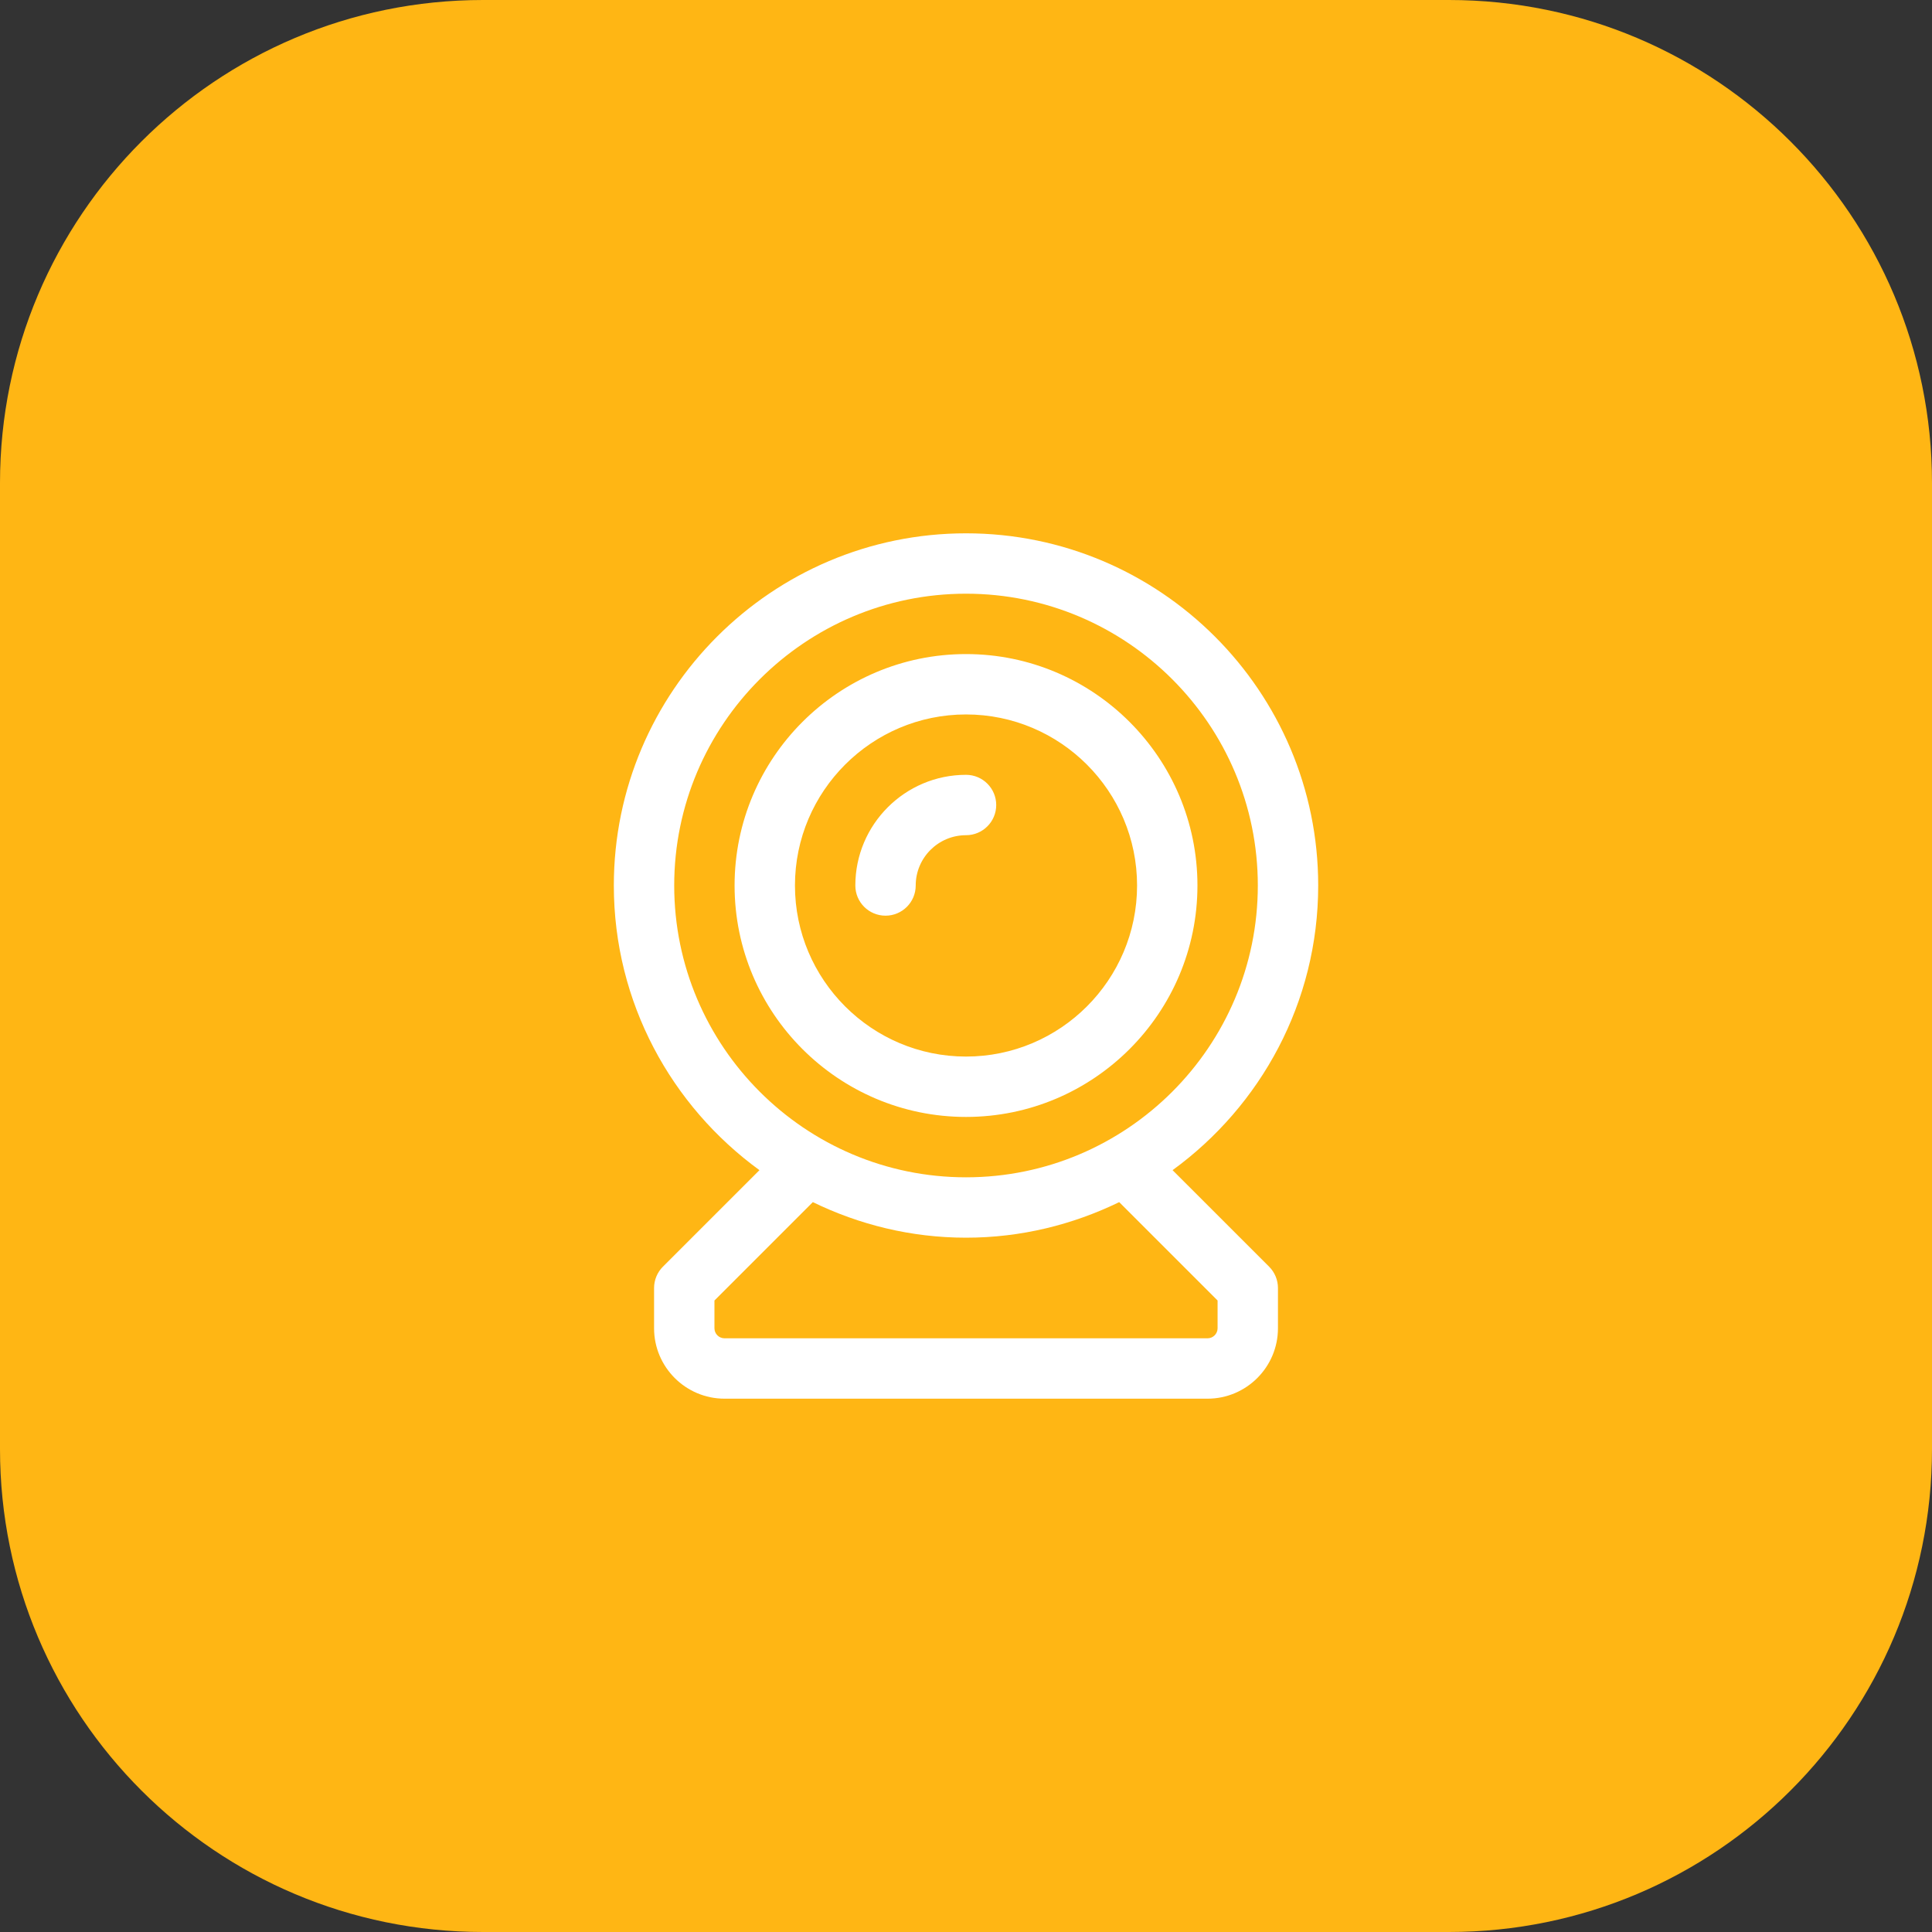
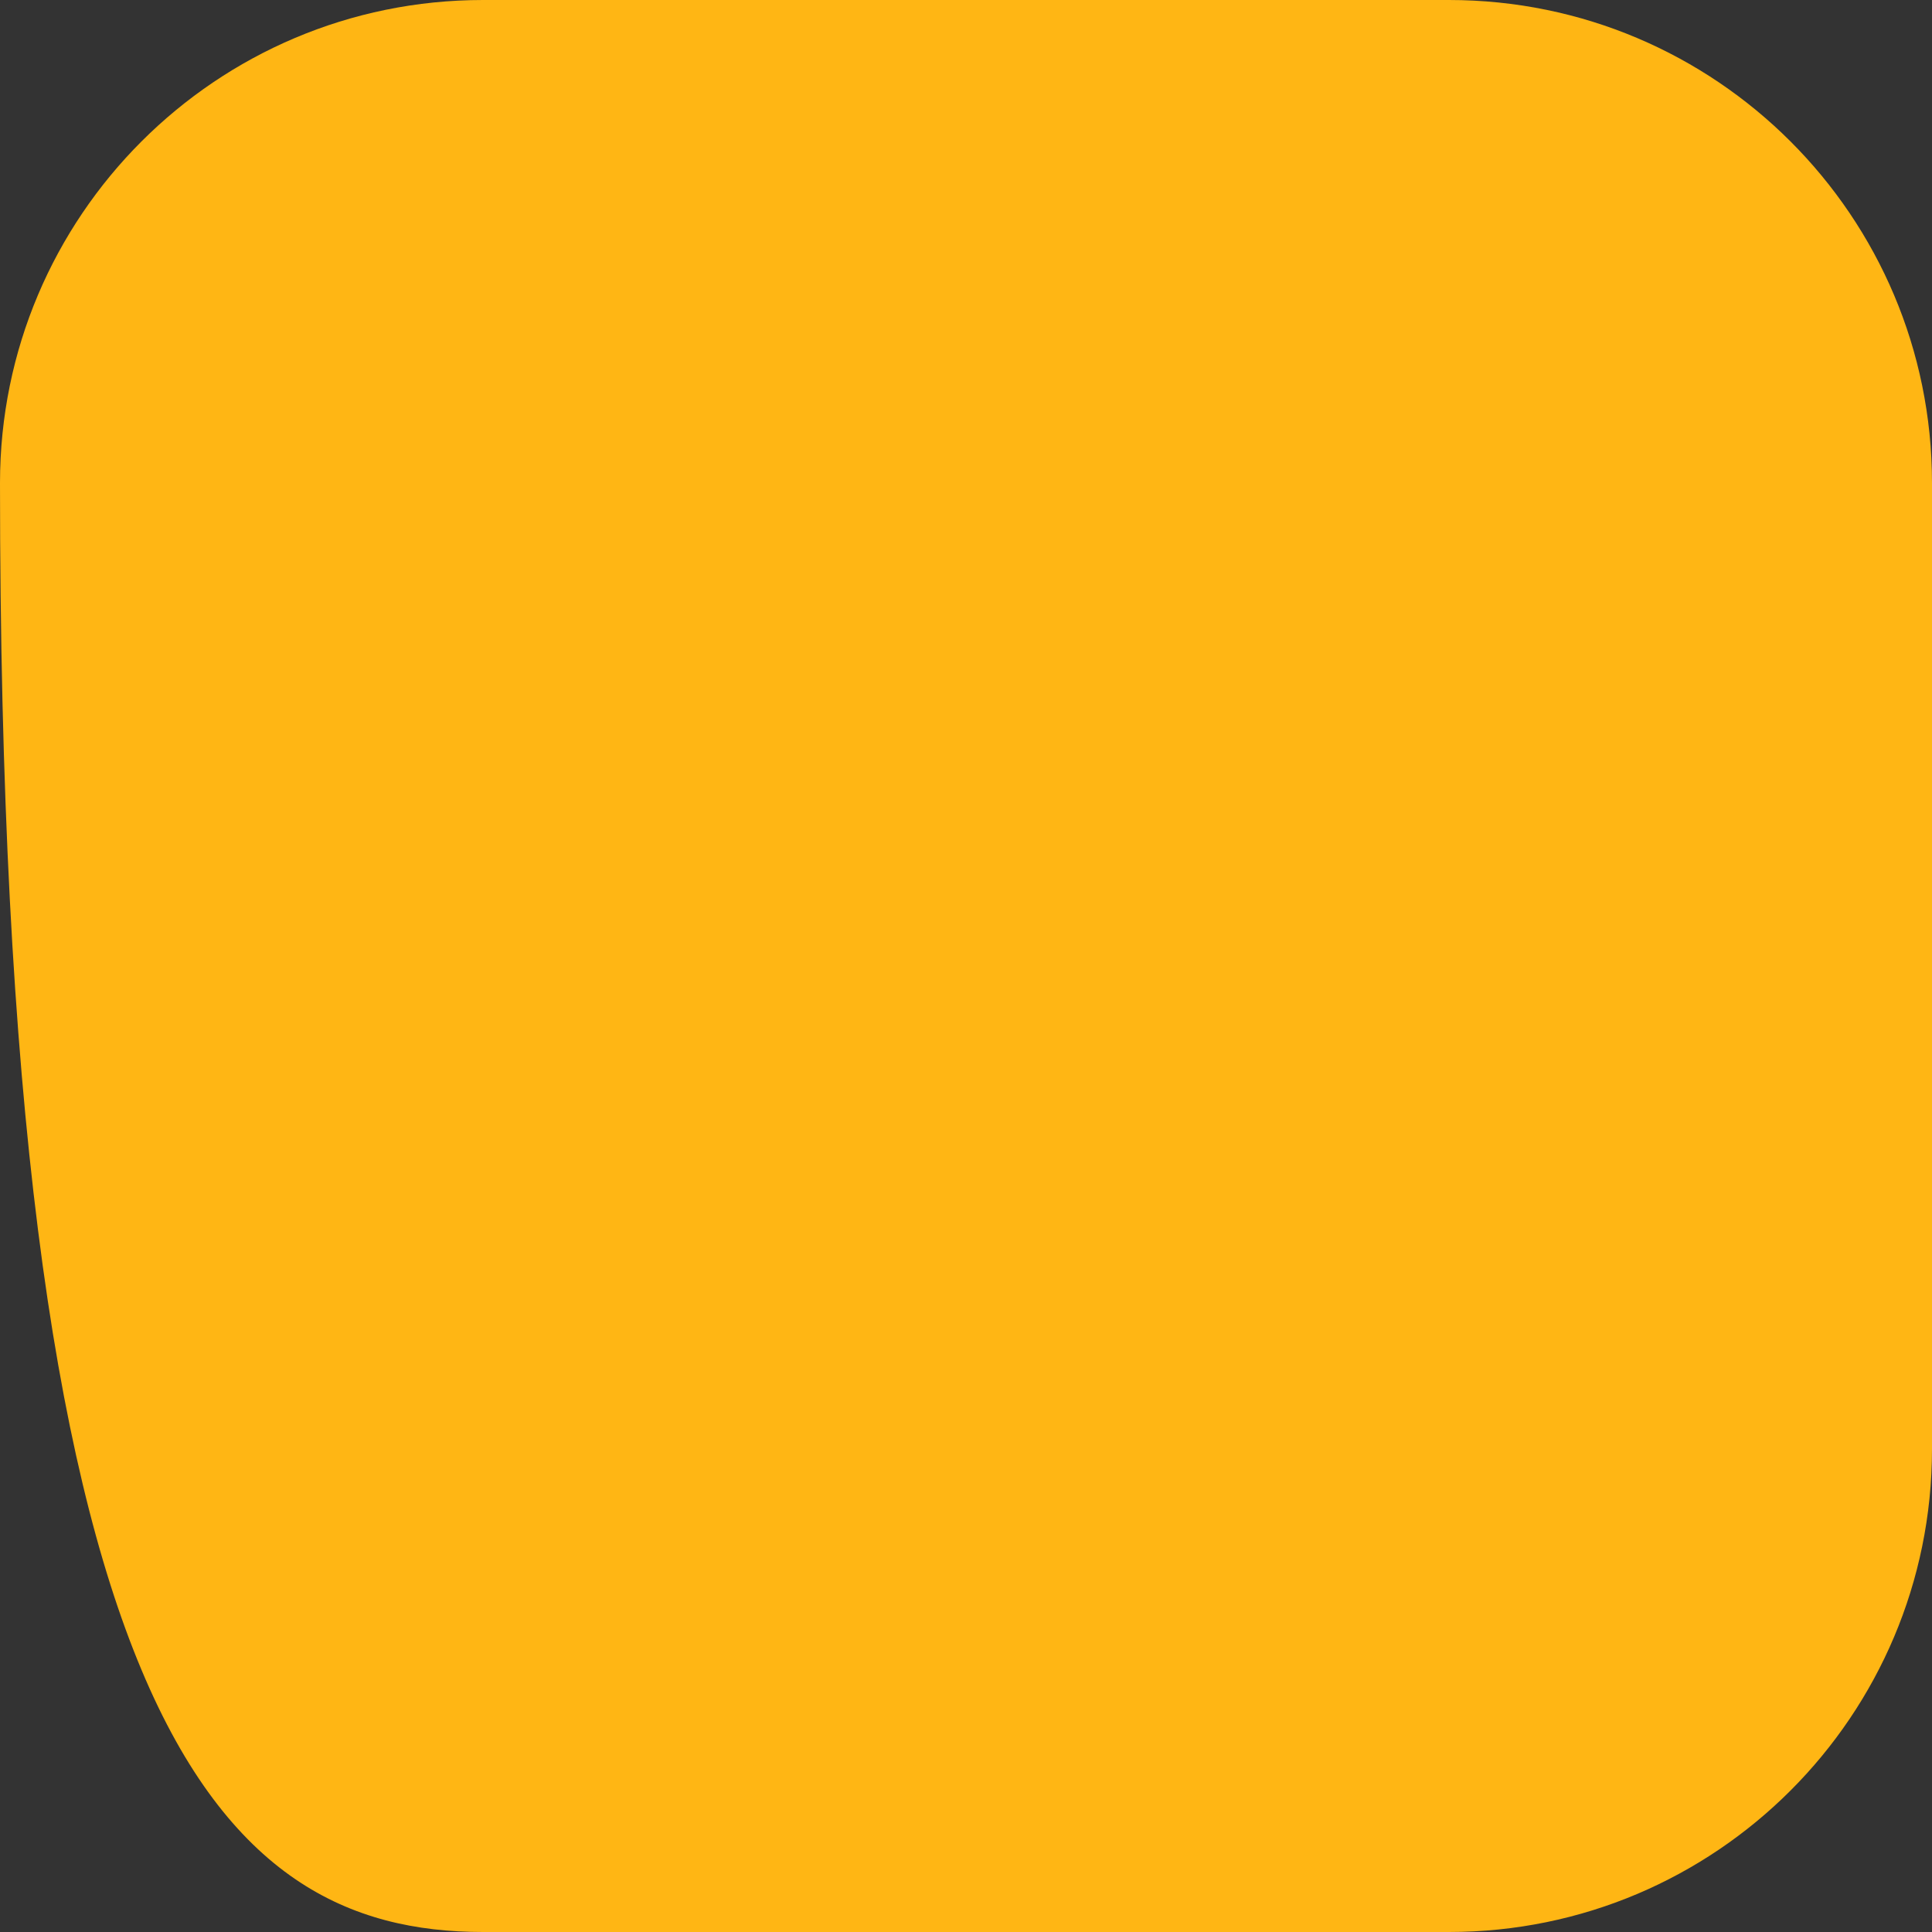
<svg xmlns="http://www.w3.org/2000/svg" width="64" height="64" viewBox="0 0 64 64" fill="none">
  <rect x="0" y="0" width="64" height="64" fill="#333333" stroke="none" />
  <g clip-path="url(#clip0_80_2600)">
-     <path d="M48 0H16C7.163 0 0 7.163 0 16V48C0 56.837 7.163 64 16 64H48C56.837 64 64 56.837 64 48V16C64 7.163 56.837 0 48 0Z" fill="#FFB614" />
-     <path d="M32.001 37C36.228 37 39.667 33.561 39.667 29.333C39.667 25.106 36.228 21.667 32.001 21.667C27.773 21.667 24.334 25.106 24.334 29.333C24.334 33.561 27.773 37 32.001 37ZM32.001 23.667C35.126 23.667 37.667 26.209 37.667 29.333C37.667 32.458 35.126 35 32.001 35C28.876 35 26.334 32.458 26.334 29.333C26.334 26.209 28.876 23.667 32.001 23.667ZM28.334 29.333C28.334 27.311 29.979 25.667 32.001 25.667C32.553 25.667 33.001 26.115 33.001 26.667C33.001 27.219 32.553 27.667 32.001 27.667C31.081 27.667 30.334 28.414 30.334 29.333C30.334 29.886 29.886 30.333 29.334 30.333C28.782 30.333 28.334 29.886 28.334 29.333ZM38.843 38.763C41.76 36.64 43.667 33.209 43.667 29.333C43.667 22.901 38.434 17.667 32.001 17.667C25.567 17.667 20.334 22.901 20.334 29.333C20.334 33.209 22.241 36.64 25.158 38.763L21.96 41.96C21.773 42.147 21.667 42.402 21.667 42.667V44C21.667 45.286 22.714 46.333 24.001 46.333H40.001C41.287 46.333 42.334 45.286 42.334 44V42.667C42.334 42.402 42.228 42.147 42.041 41.96L38.843 38.763ZM22.334 29.333C22.334 24.003 26.67 19.667 32.001 19.667C37.331 19.667 41.667 24.003 41.667 29.333C41.667 34.663 37.331 39 32.001 39C26.67 39 22.334 34.663 22.334 29.333ZM40.334 44C40.334 44.184 40.184 44.333 40.001 44.333H24.001C23.817 44.333 23.667 44.184 23.667 44V43.081L26.926 39.822C28.463 40.569 30.18 41 32.001 41C33.821 41 35.538 40.569 37.075 39.822L40.334 43.081V44Z" fill="white" />
+     <path d="M48 0H16C7.163 0 0 7.163 0 16C0 56.837 7.163 64 16 64H48C56.837 64 64 56.837 64 48V16C64 7.163 56.837 0 48 0Z" fill="#FFB614" />
  </g>
  <defs>
    <clipPath id="clip0_80_2600">
      <rect width="64" height="64" fill="white" />
    </clipPath>
  </defs>
</svg>